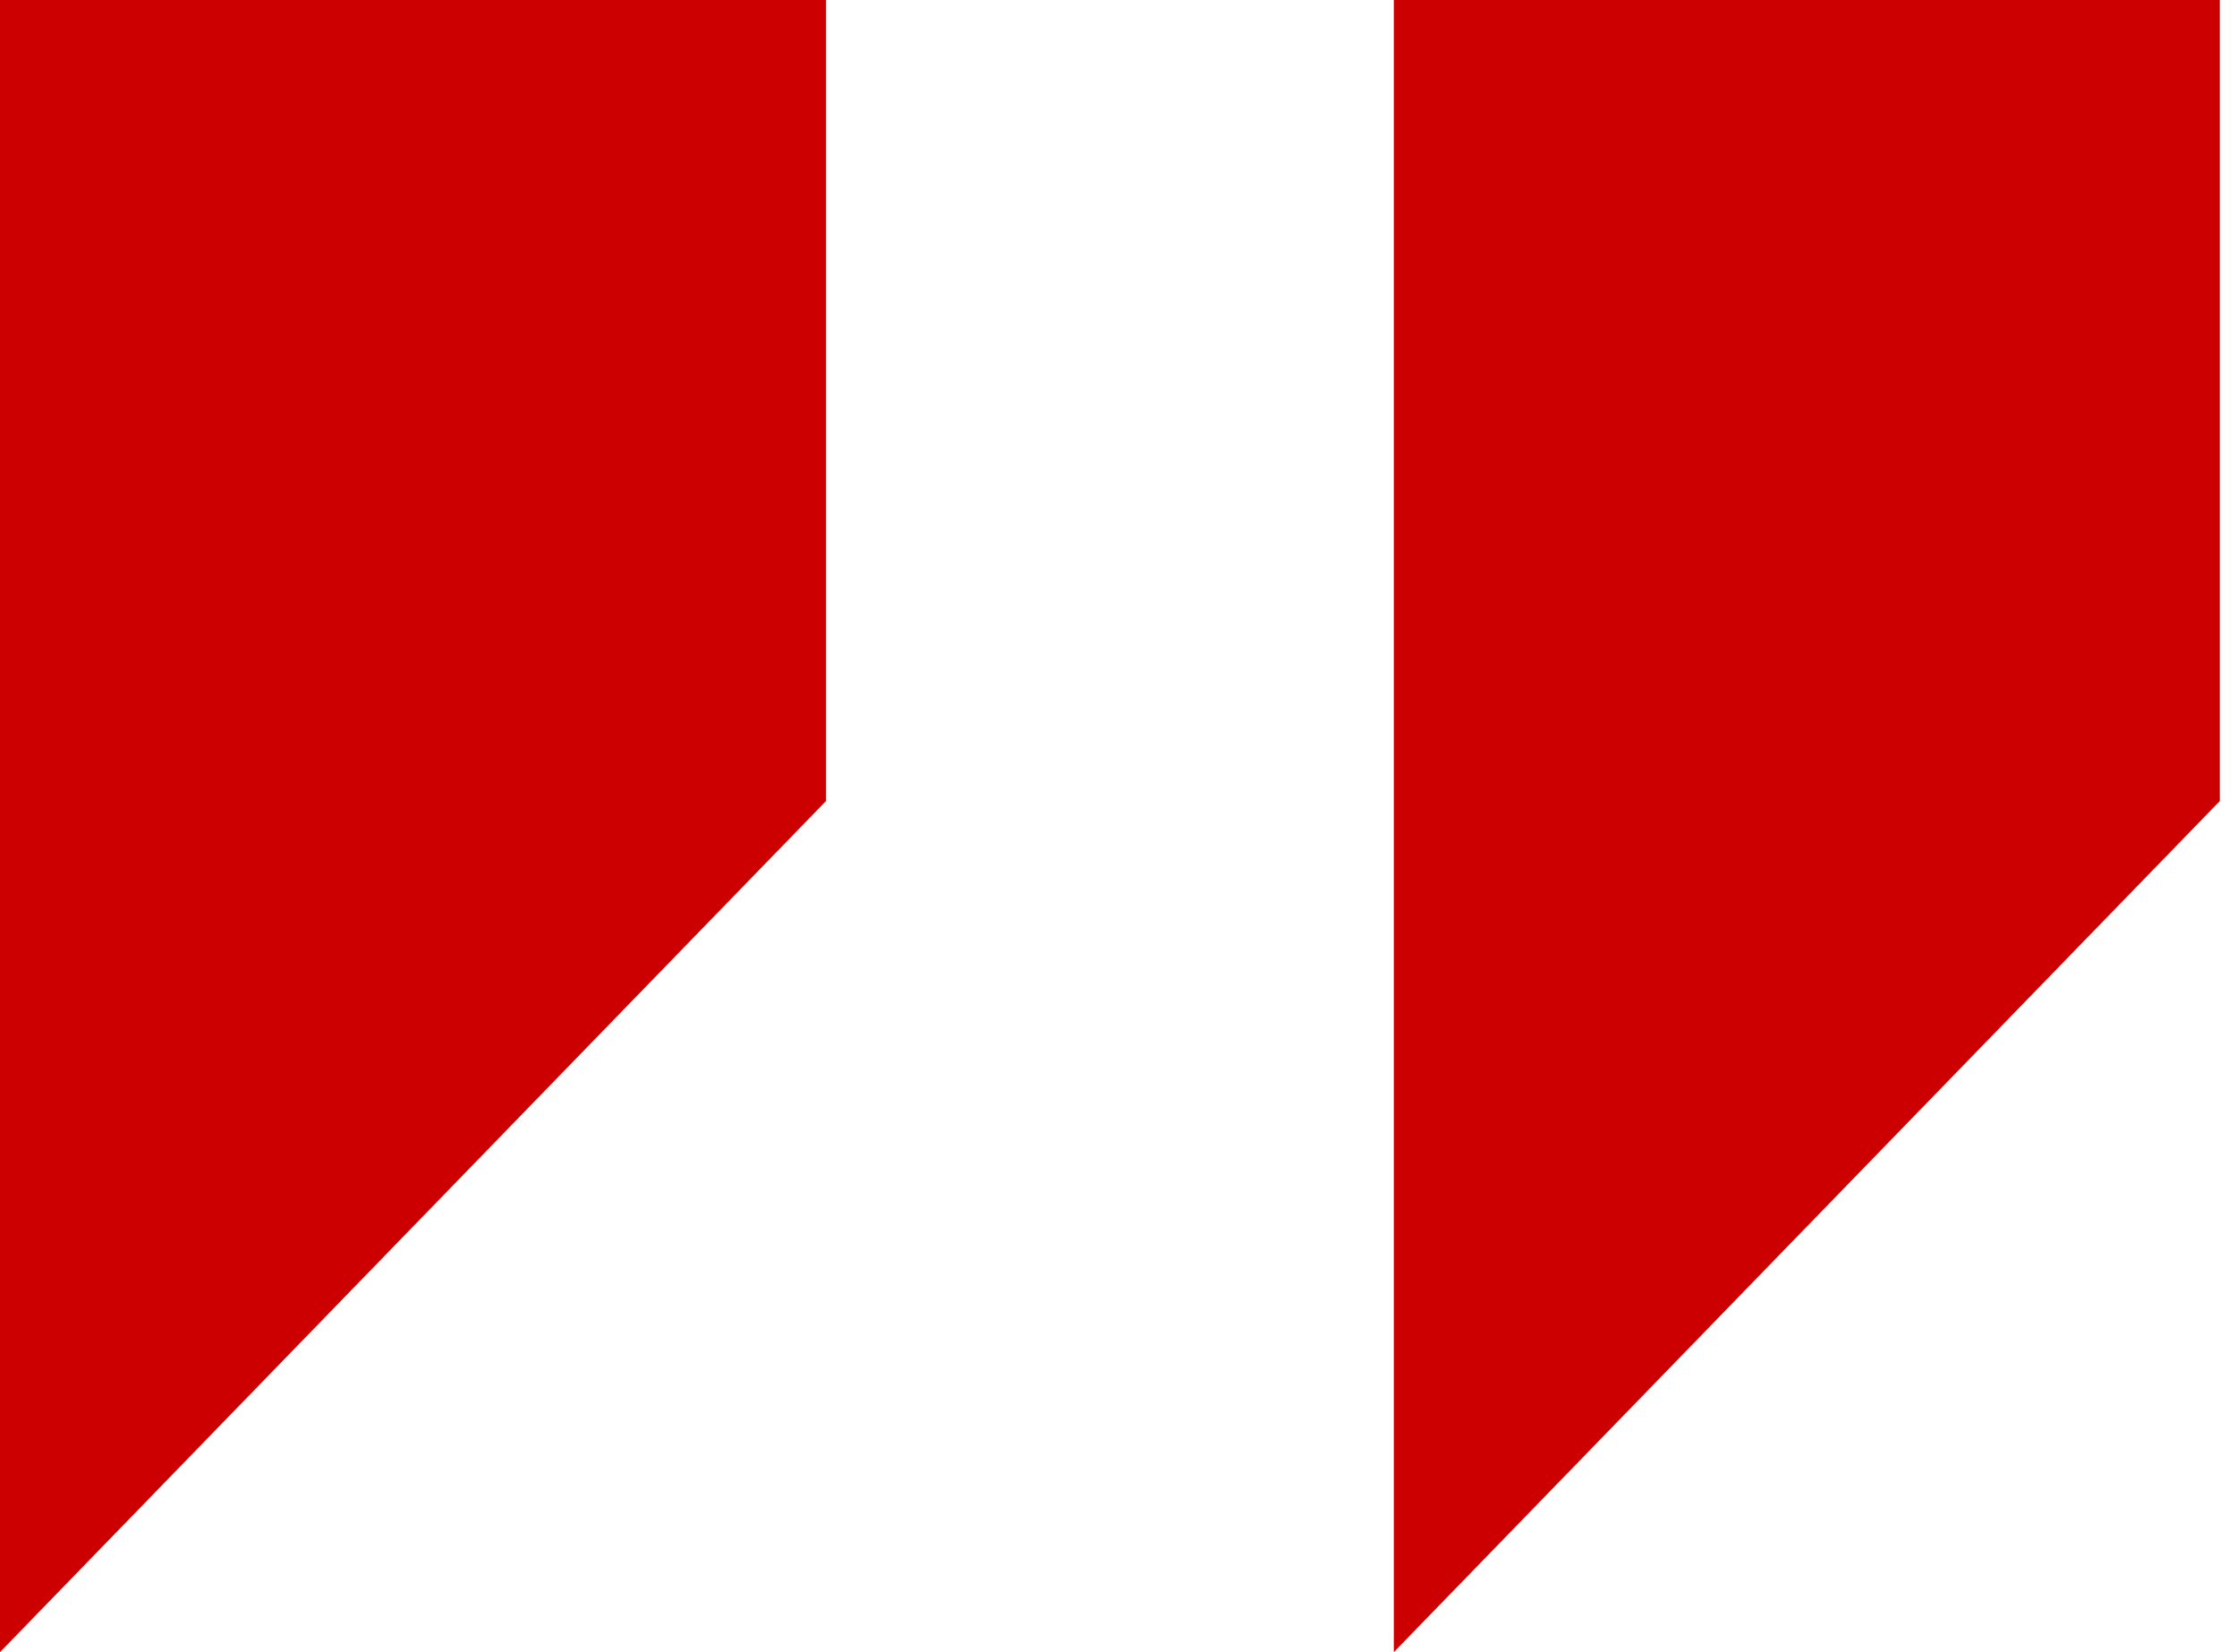
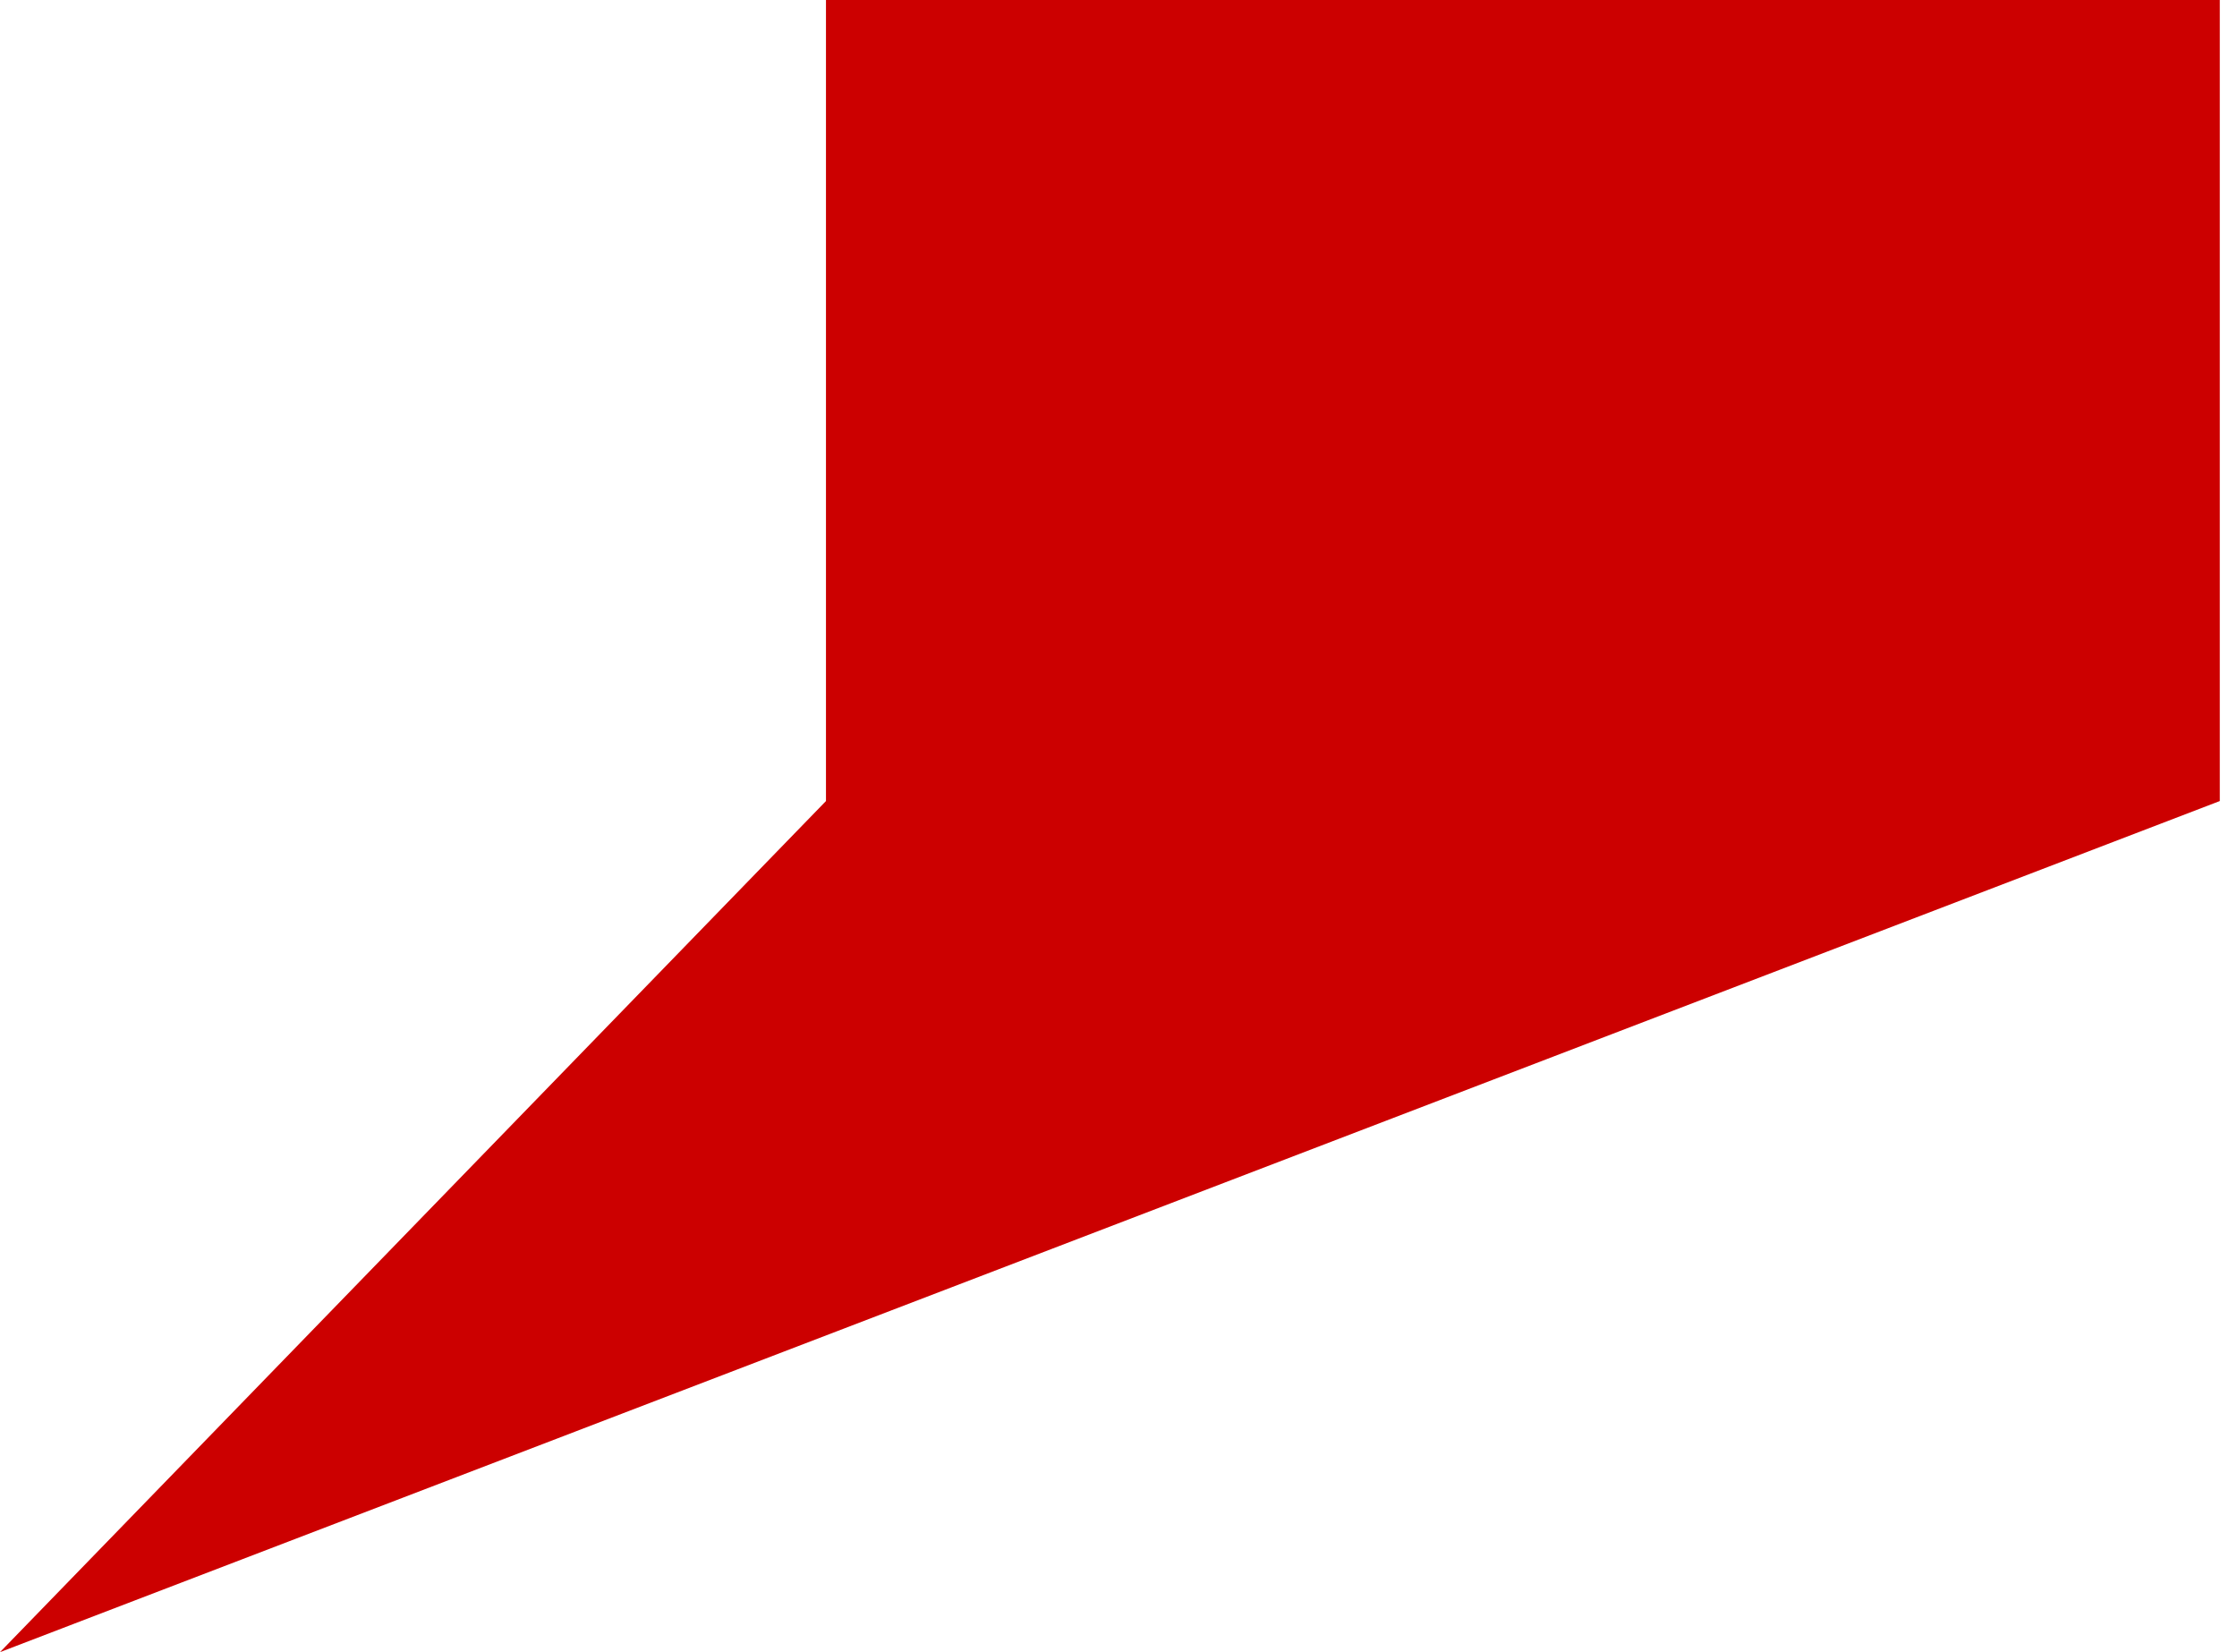
<svg xmlns="http://www.w3.org/2000/svg" width="65" height="48" viewBox="0 0 65 48" fill="none">
-   <path fill-rule="evenodd" clip-rule="evenodd" d="M0 0V48L24 23.273V0H0ZM40.5 0V48L64.5 23.273V0H40.5Z" fill="#CC0000" />
+   <path fill-rule="evenodd" clip-rule="evenodd" d="M0 0V48L24 23.273V0H0ZV48L64.5 23.273V0H40.5Z" fill="#CC0000" />
</svg>